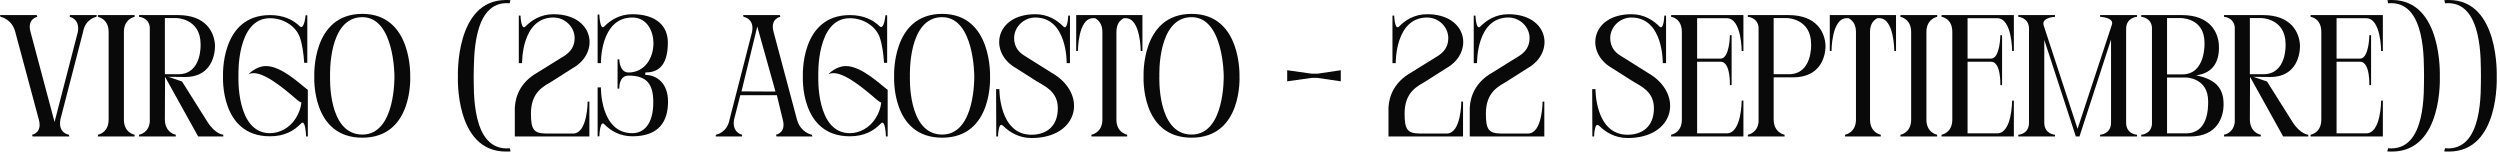
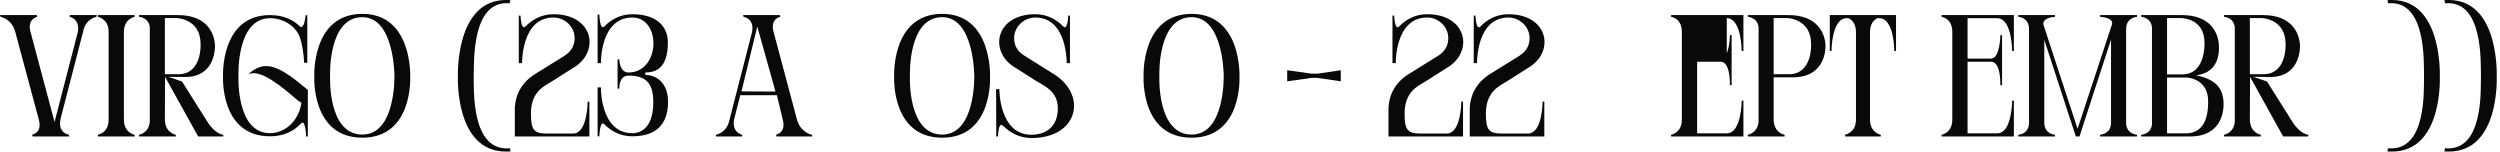
<svg xmlns="http://www.w3.org/2000/svg" fill="none" height="100%" overflow="visible" preserveAspectRatio="none" style="display: block;" viewBox="0 0 346 21" width="100%">
  <g id="Virgo (23 agosto - 22 septiembre))">
    <path d="M13.392 2.088L13.344 2.328C13.344 2.328 11.808 2.592 11.496 4.416L8.352 16.56C8.112 17.904 8.808 18.384 9.216 18.552C9.408 18.624 9.528 18.648 9.528 18.648L9.6 18.888H4.512L4.44 18.648C4.44 18.648 5.88 18.408 5.376 16.56L2.112 4.416C1.632 2.592 0.072 2.328 0.072 2.328L0 2.088H5.088L5.16 2.328C5.16 2.328 3.72 2.592 4.224 4.416L7.464 16.56C7.512 16.68 7.536 16.776 7.584 16.872C7.608 16.776 7.632 16.68 7.632 16.56L10.776 4.416C11.088 2.592 9.648 2.328 9.648 2.328L9.672 2.088H13.392Z" fill="#090909" />
    <path d="M13.547 2.328V2.088H18.635V2.328C18.635 2.328 17.147 2.592 17.147 4.416V16.56C17.147 18.408 18.635 18.648 18.635 18.648V18.888H13.547V18.648C13.547 18.648 15.035 18.408 15.035 16.56V4.416C15.035 2.592 13.547 2.328 13.547 2.328Z" fill="#090909" />
    <path d="M29.754 6.288C29.754 6.288 29.97 10.656 25.626 10.656L23.274 10.632L25.194 11.28L28.698 16.848C29.802 18.6 30.906 18.648 30.906 18.648V18.888H27.426L22.842 10.632L22.818 16.56C22.842 18.408 24.33 18.648 24.33 18.648V18.888H19.242V18.648C19.386 18.624 20.586 18.36 20.73 16.872V3.768C20.586 2.4 19.242 2.328 19.242 2.328V2.088H24.642C28.554 2.088 29.682 4.512 29.754 6.288ZM24.69 10.272C27.954 10.272 27.762 6.168 27.762 6.168V6.12C27.762 2.496 24.354 2.496 24.354 2.496H22.818V10.272H24.69Z" fill="#090909" />
    <path d="M42.58 12.432L42.604 12.36V18.888H42.364C42.364 18.888 42.292 16.344 41.644 17.112C40.684 18.096 39.388 18.864 37.372 18.864C30.412 18.864 30.868 10.56 30.868 10.56C30.868 10.56 30.46 2.088 37.372 2.088C39.244 2.088 40.588 2.736 41.524 3.672C42.124 4.128 42.292 2.112 42.292 2.112H42.532V8.688H42.1C42.028 7.584 41.86 6.096 41.452 5.04C40.828 3.504 39.124 2.52 37.372 2.52C32.692 2.52 33.004 10.464 33.004 10.464C33.004 10.464 32.62 18.432 37.372 18.432C38.596 18.432 40.06 17.784 40.948 16.344C41.356 15.696 41.62 14.976 41.716 14.208C41.5 14.112 41.284 13.968 41.068 13.776C39.148 12.12 35.956 9.408 34.372 10.296C34.372 10.296 35.38 9.168 36.772 9.144C38.956 9.096 41.668 11.76 42.508 12.36C42.532 12.384 42.556 12.408 42.58 12.432Z" fill="#090909" />
    <path d="M50.148 18.624C54.804 18.624 54.588 10.488 54.588 10.488C54.588 10.488 54.588 2.376 50.148 2.376C45.372 2.376 45.684 10.488 45.684 10.488C45.684 10.488 45.3 18.624 50.148 18.624ZM56.772 10.584C56.772 10.584 57.228 19.056 50.148 19.056C43.044 19.056 43.5 10.584 43.5 10.584C43.5 10.584 43.092 1.92 50.148 1.92C57.108 1.92 56.772 10.584 56.772 10.584Z" fill="#090909" />
    <path d="M70.551 20.52L70.671 20.952C70.455 20.976 70.239 20.976 70.023 20.976C62.919 20.976 63.375 10.584 63.375 10.584C63.375 10.584 62.967 0 70.023 0C70.239 0 70.455 0 70.647 0.024L70.527 0.456C65.223 -0.024 65.631 8.664 65.559 10.488C65.607 12.312 65.151 21 70.551 20.52Z" fill="#090909" />
    <path d="M74.322 10.08L78.186 7.68C78.786 7.272 79.53 6.576 79.53 5.28C79.53 3.696 78.162 2.424 76.602 2.424C72.138 2.424 72.258 8.736 72.258 8.736H71.802V2.16H72.042C72.042 2.16 72.114 4.368 72.762 3.624C73.554 2.832 74.802 1.968 76.602 1.968C82.194 1.968 83.106 7.272 79.266 9.432L76.434 11.232C75.354 11.904 73.482 12.648 73.482 15.72C73.482 17.904 73.866 18.456 75.546 18.48H79.314C81.33 18.48 81.33 14.064 81.33 14.064H81.57V18.888H71.25C71.25 18.84 71.25 14.952 71.25 14.88C71.346 13.176 72.138 11.328 74.322 10.08Z" fill="#090909" />
    <path d="M86.983 10.032C89.239 10.032 90.439 8.016 90.439 5.976C90.439 4.392 89.599 2.424 87.511 2.424C83.047 2.424 83.167 8.736 83.167 8.736H82.711V2.016H82.951C82.951 2.016 83.023 4.368 83.671 3.624C84.463 2.832 85.711 1.968 87.511 1.968C90.847 1.968 92.431 3.624 92.431 5.88C92.431 9.36 90.847 10.032 89.311 10.032V10.368C90.847 10.368 92.455 11.472 92.455 14.064C92.455 16.752 91.255 18.864 87.511 18.864C85.711 18.864 84.463 18.024 83.671 17.232C83.023 16.464 82.951 18.864 82.951 18.864H82.711V12.096H83.167C83.167 12.096 83.047 18.432 87.511 18.432C89.071 18.432 90.415 17.232 90.415 14.16C90.415 11.664 89.551 10.464 86.983 10.464C85.615 10.464 85.711 12.264 85.711 12.264H85.471V8.208H85.711C85.711 8.208 85.711 10.032 86.983 10.032Z" fill="#090909" />
    <path d="M102.623 12.648L107.327 12.672L104.807 3.672L102.623 12.648ZM99.047 18.888L99.095 18.648C99.095 18.648 100.631 18.384 100.967 16.56L104.087 4.416C104.351 3.096 103.631 2.592 103.223 2.424C103.031 2.352 102.911 2.328 102.911 2.328L102.839 2.088H107.927L107.999 2.328C107.999 2.328 106.559 2.568 107.063 4.416L110.303 16.56C110.807 18.384 112.367 18.648 112.367 18.648L112.439 18.888H107.471L107.399 18.648C107.399 18.648 108.839 18.384 108.335 16.56L107.519 13.176H102.455L101.591 16.56C101.279 18.384 102.719 18.648 102.719 18.648L102.695 18.888H99.047Z" fill="#090909" />
-     <path d="M122.83 12.432L122.854 12.36V18.888H122.614C122.614 18.888 122.542 16.344 121.894 17.112C120.934 18.096 119.638 18.864 117.622 18.864C110.662 18.864 111.118 10.56 111.118 10.56C111.118 10.56 110.71 2.088 117.622 2.088C119.494 2.088 120.838 2.736 121.774 3.672C122.374 4.128 122.542 2.112 122.542 2.112H122.782V8.688H122.35C122.278 7.584 122.11 6.096 121.702 5.04C121.078 3.504 119.374 2.52 117.622 2.52C112.942 2.52 113.254 10.464 113.254 10.464C113.254 10.464 112.87 18.432 117.622 18.432C118.846 18.432 120.31 17.784 121.198 16.344C121.606 15.696 121.87 14.976 121.966 14.208C121.75 14.112 121.534 13.968 121.318 13.776C119.398 12.12 116.206 9.408 114.622 10.296C114.622 10.296 115.63 9.168 117.022 9.144C119.206 9.096 121.918 11.76 122.758 12.36C122.782 12.384 122.806 12.408 122.83 12.432Z" fill="#090909" />
    <path d="M130.398 18.624C135.054 18.624 134.838 10.488 134.838 10.488C134.838 10.488 134.838 2.376 130.398 2.376C125.622 2.376 125.934 10.488 125.934 10.488C125.934 10.488 125.55 18.624 130.398 18.624ZM137.022 10.584C137.022 10.584 137.478 19.056 130.398 19.056C123.294 19.056 123.75 10.584 123.75 10.584C123.75 10.584 123.342 1.92 130.398 1.92C137.358 1.92 137.022 10.584 137.022 10.584Z" fill="#090909" />
    <path d="M141.699 7.656L145.563 10.08C150.603 12.96 149.331 19.104 142.755 19.104C141.003 19.104 139.683 18.264 138.843 17.424C138.819 17.424 138.795 17.4 138.771 17.376C138.171 16.824 138.123 18.888 138.123 18.888H137.883L137.859 12.336H138.315C138.315 12.336 138.243 18.648 142.755 18.648C144.675 18.648 146.403 17.616 146.403 14.976C146.403 12.624 144.531 11.904 143.451 11.232L140.619 9.432C136.779 7.272 137.691 1.968 143.283 1.968C145.083 1.968 146.331 2.832 147.123 3.624C147.771 4.368 147.843 2.16 147.843 2.16H148.083V8.736H147.627C147.627 8.736 147.747 2.424 143.283 2.424C141.723 2.424 140.355 3.696 140.355 5.28C140.355 6.576 141.099 7.272 141.699 7.656Z" fill="#090909" />
-     <path d="M151.057 18.888V18.648C151.057 18.648 152.569 18.384 152.569 16.56V4.416C152.569 3.264 151.993 2.76 151.561 2.52H151.273C149.185 2.52 149.185 7.056 149.185 7.056H148.945V2.088H158.113V7.056H157.873C157.873 7.056 157.873 2.52 155.809 2.52H155.521C155.065 2.76 154.513 3.264 154.513 4.416V16.56C154.513 18.384 156.001 18.648 156.001 18.648V18.888H151.057Z" fill="#090909" />
    <path d="M164.921 18.624C169.577 18.624 169.361 10.488 169.361 10.488C169.361 10.488 169.361 2.376 164.921 2.376C160.145 2.376 160.457 10.488 160.457 10.488C160.457 10.488 160.073 18.624 164.921 18.624ZM171.545 10.584C171.545 10.584 172.001 19.056 164.921 19.056C157.817 19.056 158.273 10.584 158.273 10.584C158.273 10.584 157.865 1.92 164.921 1.92C171.881 1.92 171.545 10.584 171.545 10.584Z" fill="#090909" />
    <path d="M185.564 9.72V11.256L182.3 10.776H181.556L178.148 11.256V9.72L181.556 10.2H182.324L185.564 9.72Z" fill="#090909" />
    <path d="M195.236 10.08L199.1 7.68C199.7 7.272 200.444 6.576 200.444 5.28C200.444 3.696 199.076 2.424 197.516 2.424C193.052 2.424 193.172 8.736 193.172 8.736H192.716V2.16H192.956C192.956 2.16 193.028 4.368 193.676 3.624C194.468 2.832 195.716 1.968 197.516 1.968C203.108 1.968 204.02 7.272 200.18 9.432L197.348 11.232C196.268 11.904 194.396 12.648 194.396 15.72C194.396 17.904 194.78 18.456 196.46 18.48H200.228C202.244 18.48 202.244 14.064 202.244 14.064H202.484V18.888H192.164C192.164 18.84 192.164 14.952 192.164 14.88C192.26 13.176 193.052 11.328 195.236 10.08Z" fill="#090909" />
    <path d="M206.486 10.08L210.35 7.68C210.95 7.272 211.694 6.576 211.694 5.28C211.694 3.696 210.326 2.424 208.766 2.424C204.302 2.424 204.422 8.736 204.422 8.736H203.966V2.16H204.206C204.206 2.16 204.278 4.368 204.926 3.624C205.718 2.832 206.966 1.968 208.766 1.968C214.358 1.968 215.27 7.272 211.43 9.432L208.598 11.232C207.518 11.904 205.646 12.648 205.646 15.72C205.646 17.904 206.03 18.456 207.71 18.48H211.478C213.494 18.48 213.494 14.064 213.494 14.064H213.734V18.888H203.414C203.414 18.84 203.414 14.952 203.414 14.88C203.51 13.176 204.302 11.328 206.486 10.08Z" fill="#090909" />
-     <path d="M224.199 7.656L228.063 10.08C233.103 12.96 231.831 19.104 225.255 19.104C223.503 19.104 222.183 18.264 221.343 17.424C221.319 17.424 221.295 17.4 221.271 17.376C220.671 16.824 220.623 18.888 220.623 18.888H220.383L220.359 12.336H220.815C220.815 12.336 220.743 18.648 225.255 18.648C227.175 18.648 228.903 17.616 228.903 14.976C228.903 12.624 227.031 11.904 225.951 11.232L223.119 9.432C219.279 7.272 220.191 1.968 225.783 1.968C227.583 1.968 228.831 2.832 229.623 3.624C230.271 4.368 230.343 2.16 230.343 2.16H230.583V8.736H230.127C230.127 8.736 230.247 2.424 225.783 2.424C224.223 2.424 222.855 3.696 222.855 5.28C222.855 6.576 223.599 7.272 224.199 7.656Z" fill="#090909" />
-     <path d="M241.289 18.888H231.281V18.648C231.281 18.648 232.769 18.408 232.769 16.56V4.416C232.769 2.496 231.281 2.328 231.281 2.328V2.088H241.289V7.056H241.049C241.049 7.056 241.049 2.52 238.985 2.52H234.881V8.112H238.121C239.393 8.112 239.417 4.872 239.417 4.872H239.657V11.784H239.417C239.417 11.784 239.537 8.544 238.145 8.544H234.881V18.456H238.985C241.049 18.456 241.049 13.92 241.049 13.92H241.289V18.888Z" fill="#090909" />
+     <path d="M241.289 18.888H231.281V18.648C231.281 18.648 232.769 18.408 232.769 16.56V4.416C232.769 2.496 231.281 2.328 231.281 2.328V2.088H241.289V7.056H241.049C241.049 7.056 241.049 2.52 238.985 2.52V8.112H238.121C239.393 8.112 239.417 4.872 239.417 4.872H239.657V11.784H239.417C239.417 11.784 239.537 8.544 238.145 8.544H234.881V18.456H238.985C241.049 18.456 241.049 13.92 241.049 13.92H241.289V18.888Z" fill="#090909" />
    <path d="M252.65 6.288C252.65 6.288 252.89 10.704 248.138 10.704H245.474V16.56C245.498 18.408 246.986 18.648 246.986 18.648V18.888H241.898V18.648C242.042 18.624 243.242 18.36 243.386 16.872V3.768C243.242 2.4 241.898 2.328 241.898 2.328V2.088H247.538C251.45 2.088 252.578 4.512 252.65 6.288ZM247.586 10.272C250.85 10.272 250.658 6.168 250.658 6.168V6.12C250.658 2.496 247.25 2.496 247.25 2.496H245.474V10.272H247.394C247.442 10.272 247.514 10.272 247.586 10.272Z" fill="#090909" />
    <path d="M255.354 18.888V18.648C255.354 18.648 256.866 18.384 256.866 16.56V4.416C256.866 3.264 256.29 2.76 255.858 2.52H255.57C253.482 2.52 253.482 7.056 253.482 7.056H253.242V2.088H262.41V7.056H262.17C262.17 7.056 262.17 2.52 260.106 2.52H259.818C259.362 2.76 258.81 3.264 258.81 4.416V16.56C258.81 18.384 260.298 18.648 260.298 18.648V18.888H255.354Z" fill="#090909" />
-     <path d="M263.016 2.328V2.088H268.104V2.328C268.104 2.328 266.616 2.592 266.616 4.416V16.56C266.616 18.408 268.104 18.648 268.104 18.648V18.888H263.016V18.648C263.016 18.648 264.504 18.408 264.504 16.56V4.416C264.504 2.592 263.016 2.328 263.016 2.328Z" fill="#090909" />
    <path d="M278.719 18.888H268.711V18.648C268.711 18.648 270.199 18.408 270.199 16.56V4.416C270.199 2.496 268.711 2.328 268.711 2.328V2.088H278.719V7.056H278.479C278.479 7.056 278.479 2.52 276.415 2.52H272.311V8.112H275.551C276.823 8.112 276.847 4.872 276.847 4.872H277.087V11.784H276.847C276.847 11.784 276.967 8.544 275.575 8.544H272.311V18.456H276.415C278.479 18.456 278.479 13.92 278.479 13.92H278.719V18.888Z" fill="#090909" />
    <path d="M282.832 3.48L287.536 17.832L292.264 3.48C292.696 2.4 290.656 2.328 290.656 2.328V2.088H295.768V2.328C295.768 2.328 294.256 2.4 294.256 4.008V16.968C294.256 18.6 295.768 18.648 295.768 18.648V18.888H290.656V18.648C290.656 18.648 292.168 18.576 292.168 16.968V5.472L287.8 18.888H287.296L282.928 5.52V16.968C282.928 18.576 284.416 18.648 284.416 18.648V18.888H279.328V18.648C279.328 18.648 280.816 18.6 280.816 16.968V4.008C280.816 2.4 279.328 2.328 279.328 2.328V2.088H284.416V2.328C284.416 2.328 282.544 2.4 282.832 3.48Z" fill="#090909" />
    <path d="M305.608 14.064V14.016C305.608 10.776 302.584 10.728 302.584 10.728H299.92V18.456H302.536C305.608 18.456 305.608 14.976 305.608 14.064ZM301.696 2.496H299.92V10.296H302.032C305.296 10.296 305.104 5.952 305.104 5.952V5.928C305.104 2.376 301.696 2.496 301.696 2.496ZM303.952 10.416C306.352 10.944 307.744 11.928 307.744 14.424V14.448C307.744 16.104 306.952 18.888 303.136 18.888H296.344V18.648C296.344 18.648 297.688 18.6 297.832 17.208V3.768C297.688 2.4 296.344 2.328 296.344 2.328V2.088H301.984C305.896 2.088 307.024 4.512 307.096 6.288V6.312C307.192 8.28 306.448 10.128 303.952 10.416Z" fill="#090909" />
    <path d="M318.317 6.288C318.317 6.288 318.533 10.656 314.189 10.656L311.837 10.632L313.757 11.28L317.261 16.848C318.365 18.6 319.469 18.648 319.469 18.648V18.888H315.989L311.405 10.632L311.381 16.56C311.405 18.408 312.893 18.648 312.893 18.648V18.888H307.805V18.648C307.949 18.624 309.149 18.36 309.293 16.872V3.768C309.149 2.4 307.805 2.328 307.805 2.328V2.088H313.205C317.117 2.088 318.245 4.512 318.317 6.288ZM313.253 10.272C316.517 10.272 316.325 6.168 316.325 6.168V6.12C316.325 2.496 312.917 2.496 312.917 2.496H311.381V10.272H313.253Z" fill="#090909" />
-     <path d="M329.789 18.888H319.781V18.648C319.781 18.648 321.269 18.408 321.269 16.56V4.416C321.269 2.496 319.781 2.328 319.781 2.328V2.088H329.789V7.056H329.549C329.549 7.056 329.549 2.52 327.485 2.52H323.381V8.112H326.621C327.893 8.112 327.917 4.872 327.917 4.872H328.157V11.784H327.917C327.917 11.784 328.037 8.544 326.645 8.544H323.381V18.456H327.485C329.549 18.456 329.549 13.92 329.549 13.92H329.789V18.888Z" fill="#090909" />
    <path d="M330.398 20.952L330.518 20.52C335.918 21 335.438 12.312 335.486 10.488C335.438 8.664 335.846 -0.024 330.518 0.456L330.422 0.024C330.614 0 330.83 0 331.046 0C338.102 0 337.67 10.584 337.67 10.584C337.67 10.584 338.15 20.976 331.046 20.976C330.83 20.976 330.614 20.976 330.398 20.952Z" fill="#090909" />
    <path d="M338.273 20.952L338.393 20.52C343.793 21 343.313 12.312 343.361 10.488C343.313 8.664 343.721 -0.024 338.393 0.456L338.297 0.024C338.489 0 338.705 0 338.921 0C345.977 0 345.545 10.584 345.545 10.584C345.545 10.584 346.025 20.976 338.921 20.976C338.705 20.976 338.489 20.976 338.273 20.952Z" fill="#090909" />
  </g>
</svg>